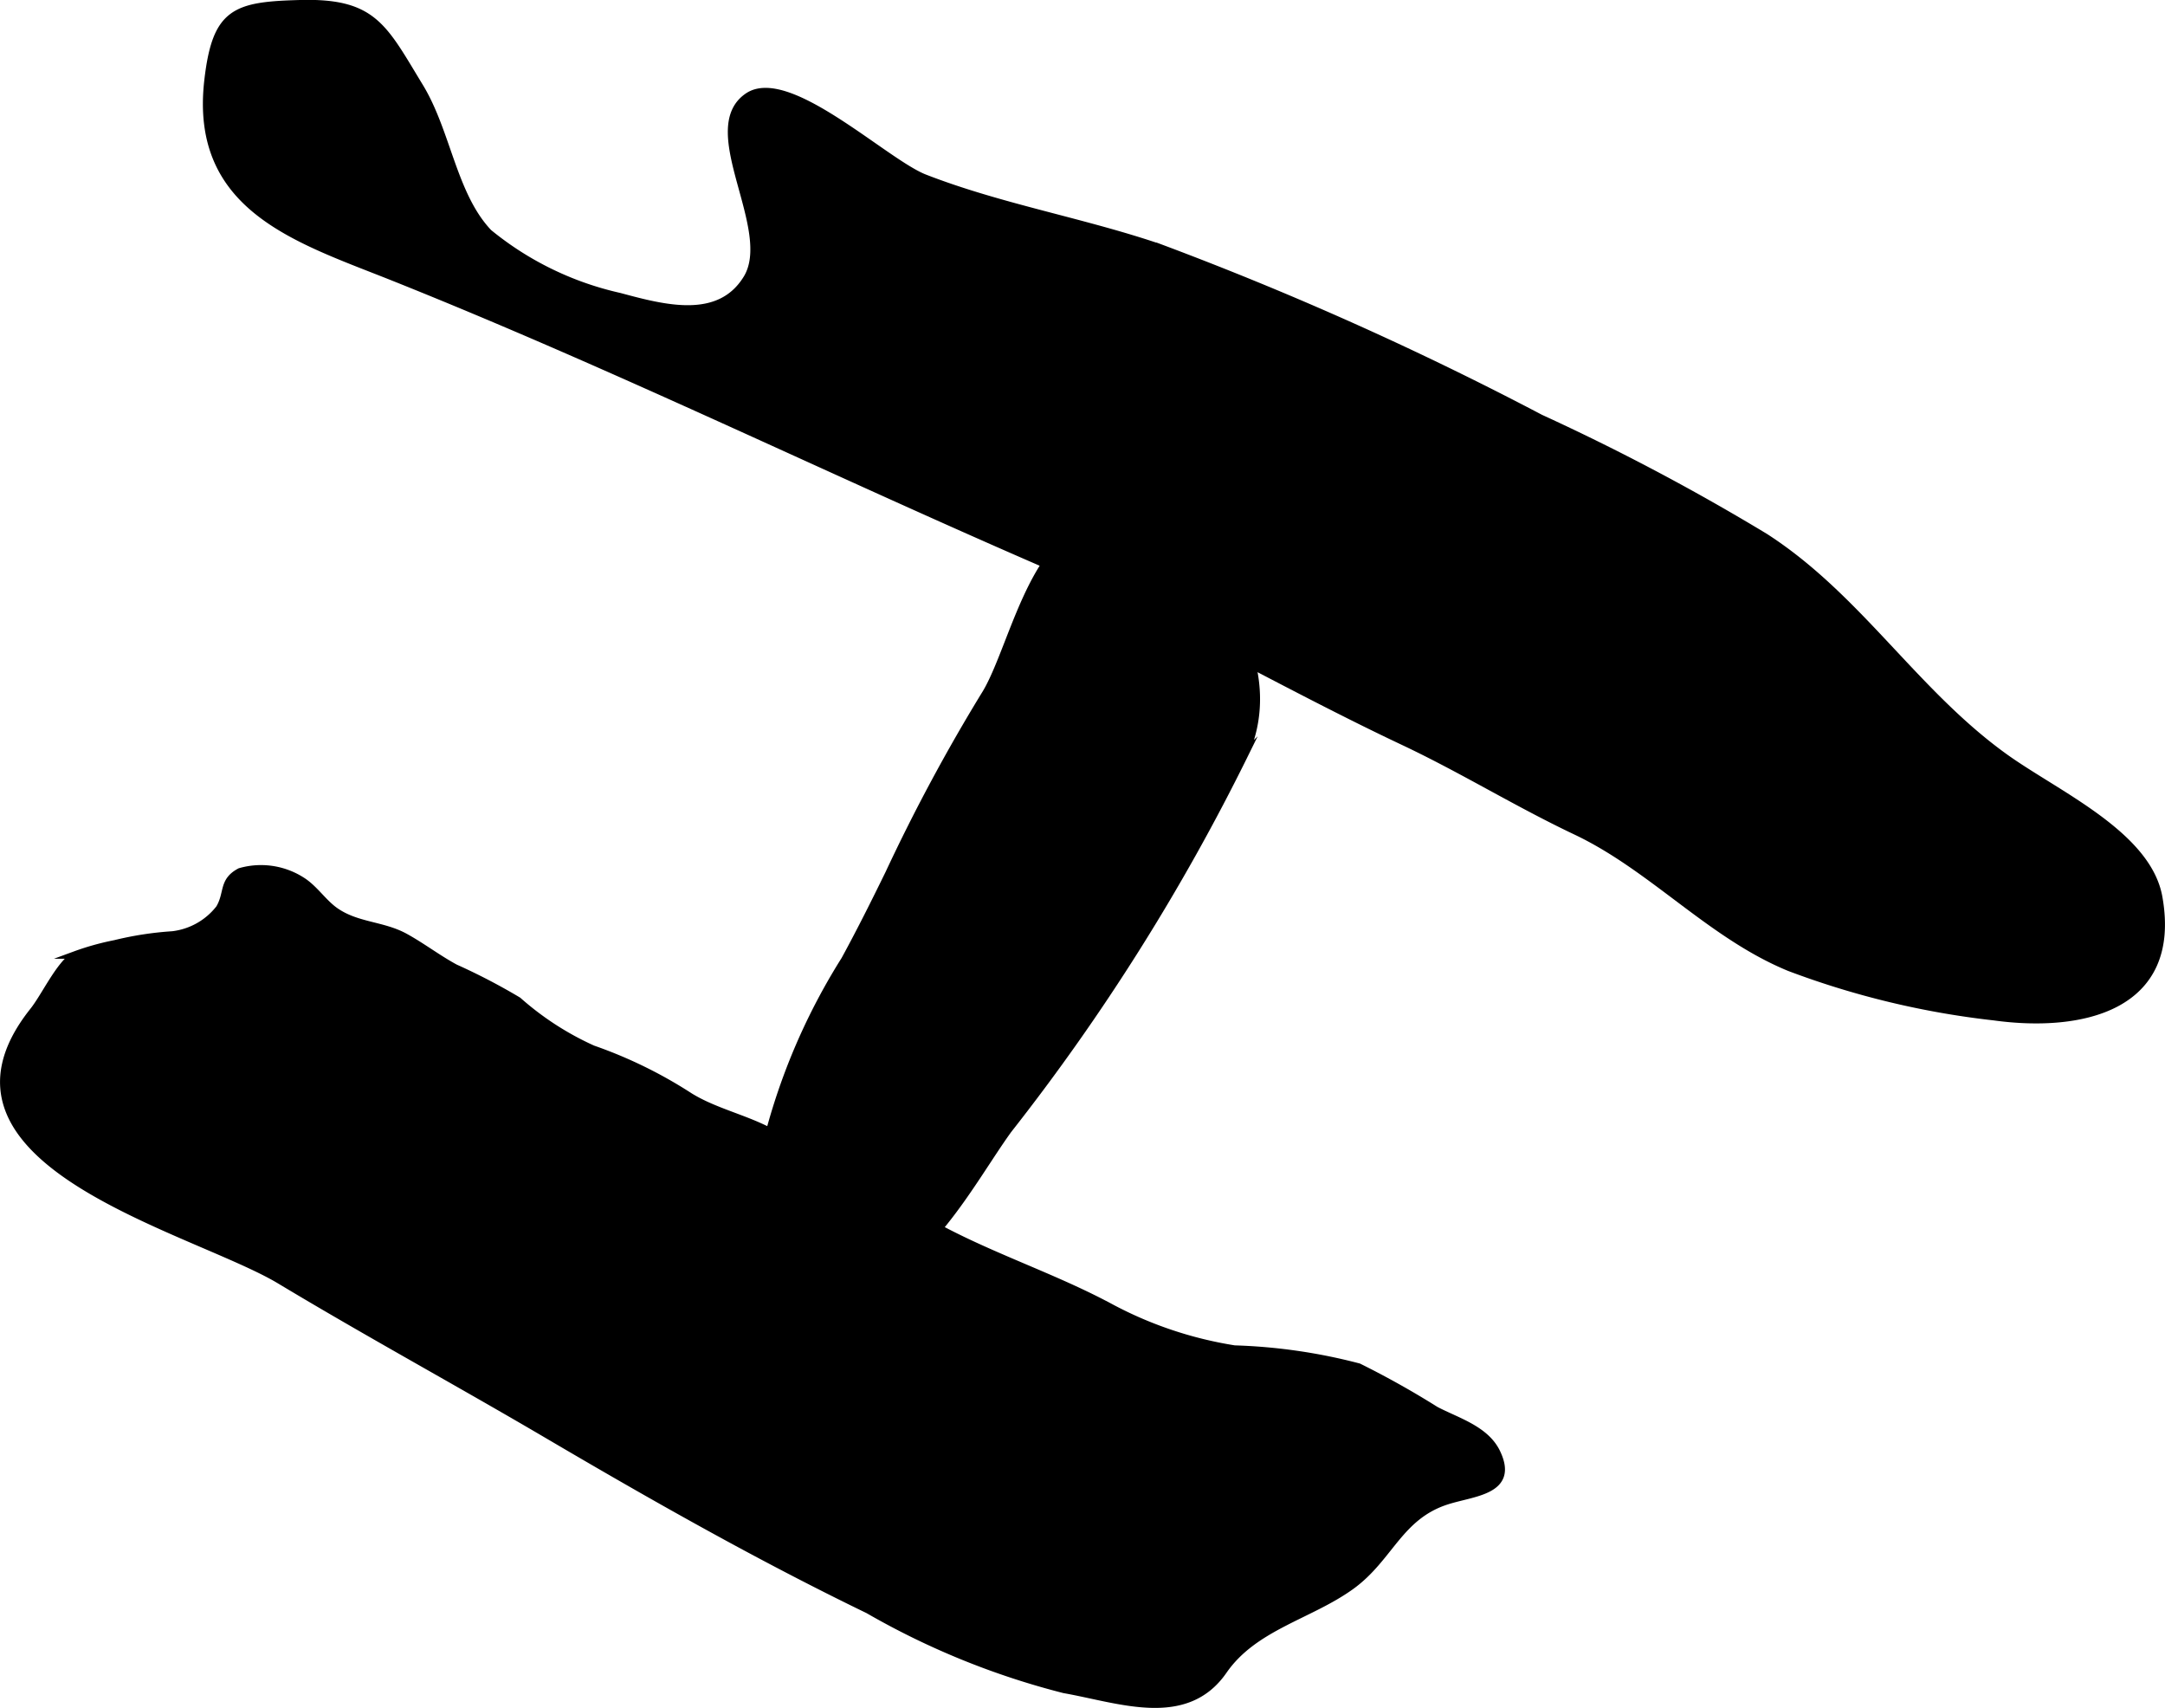
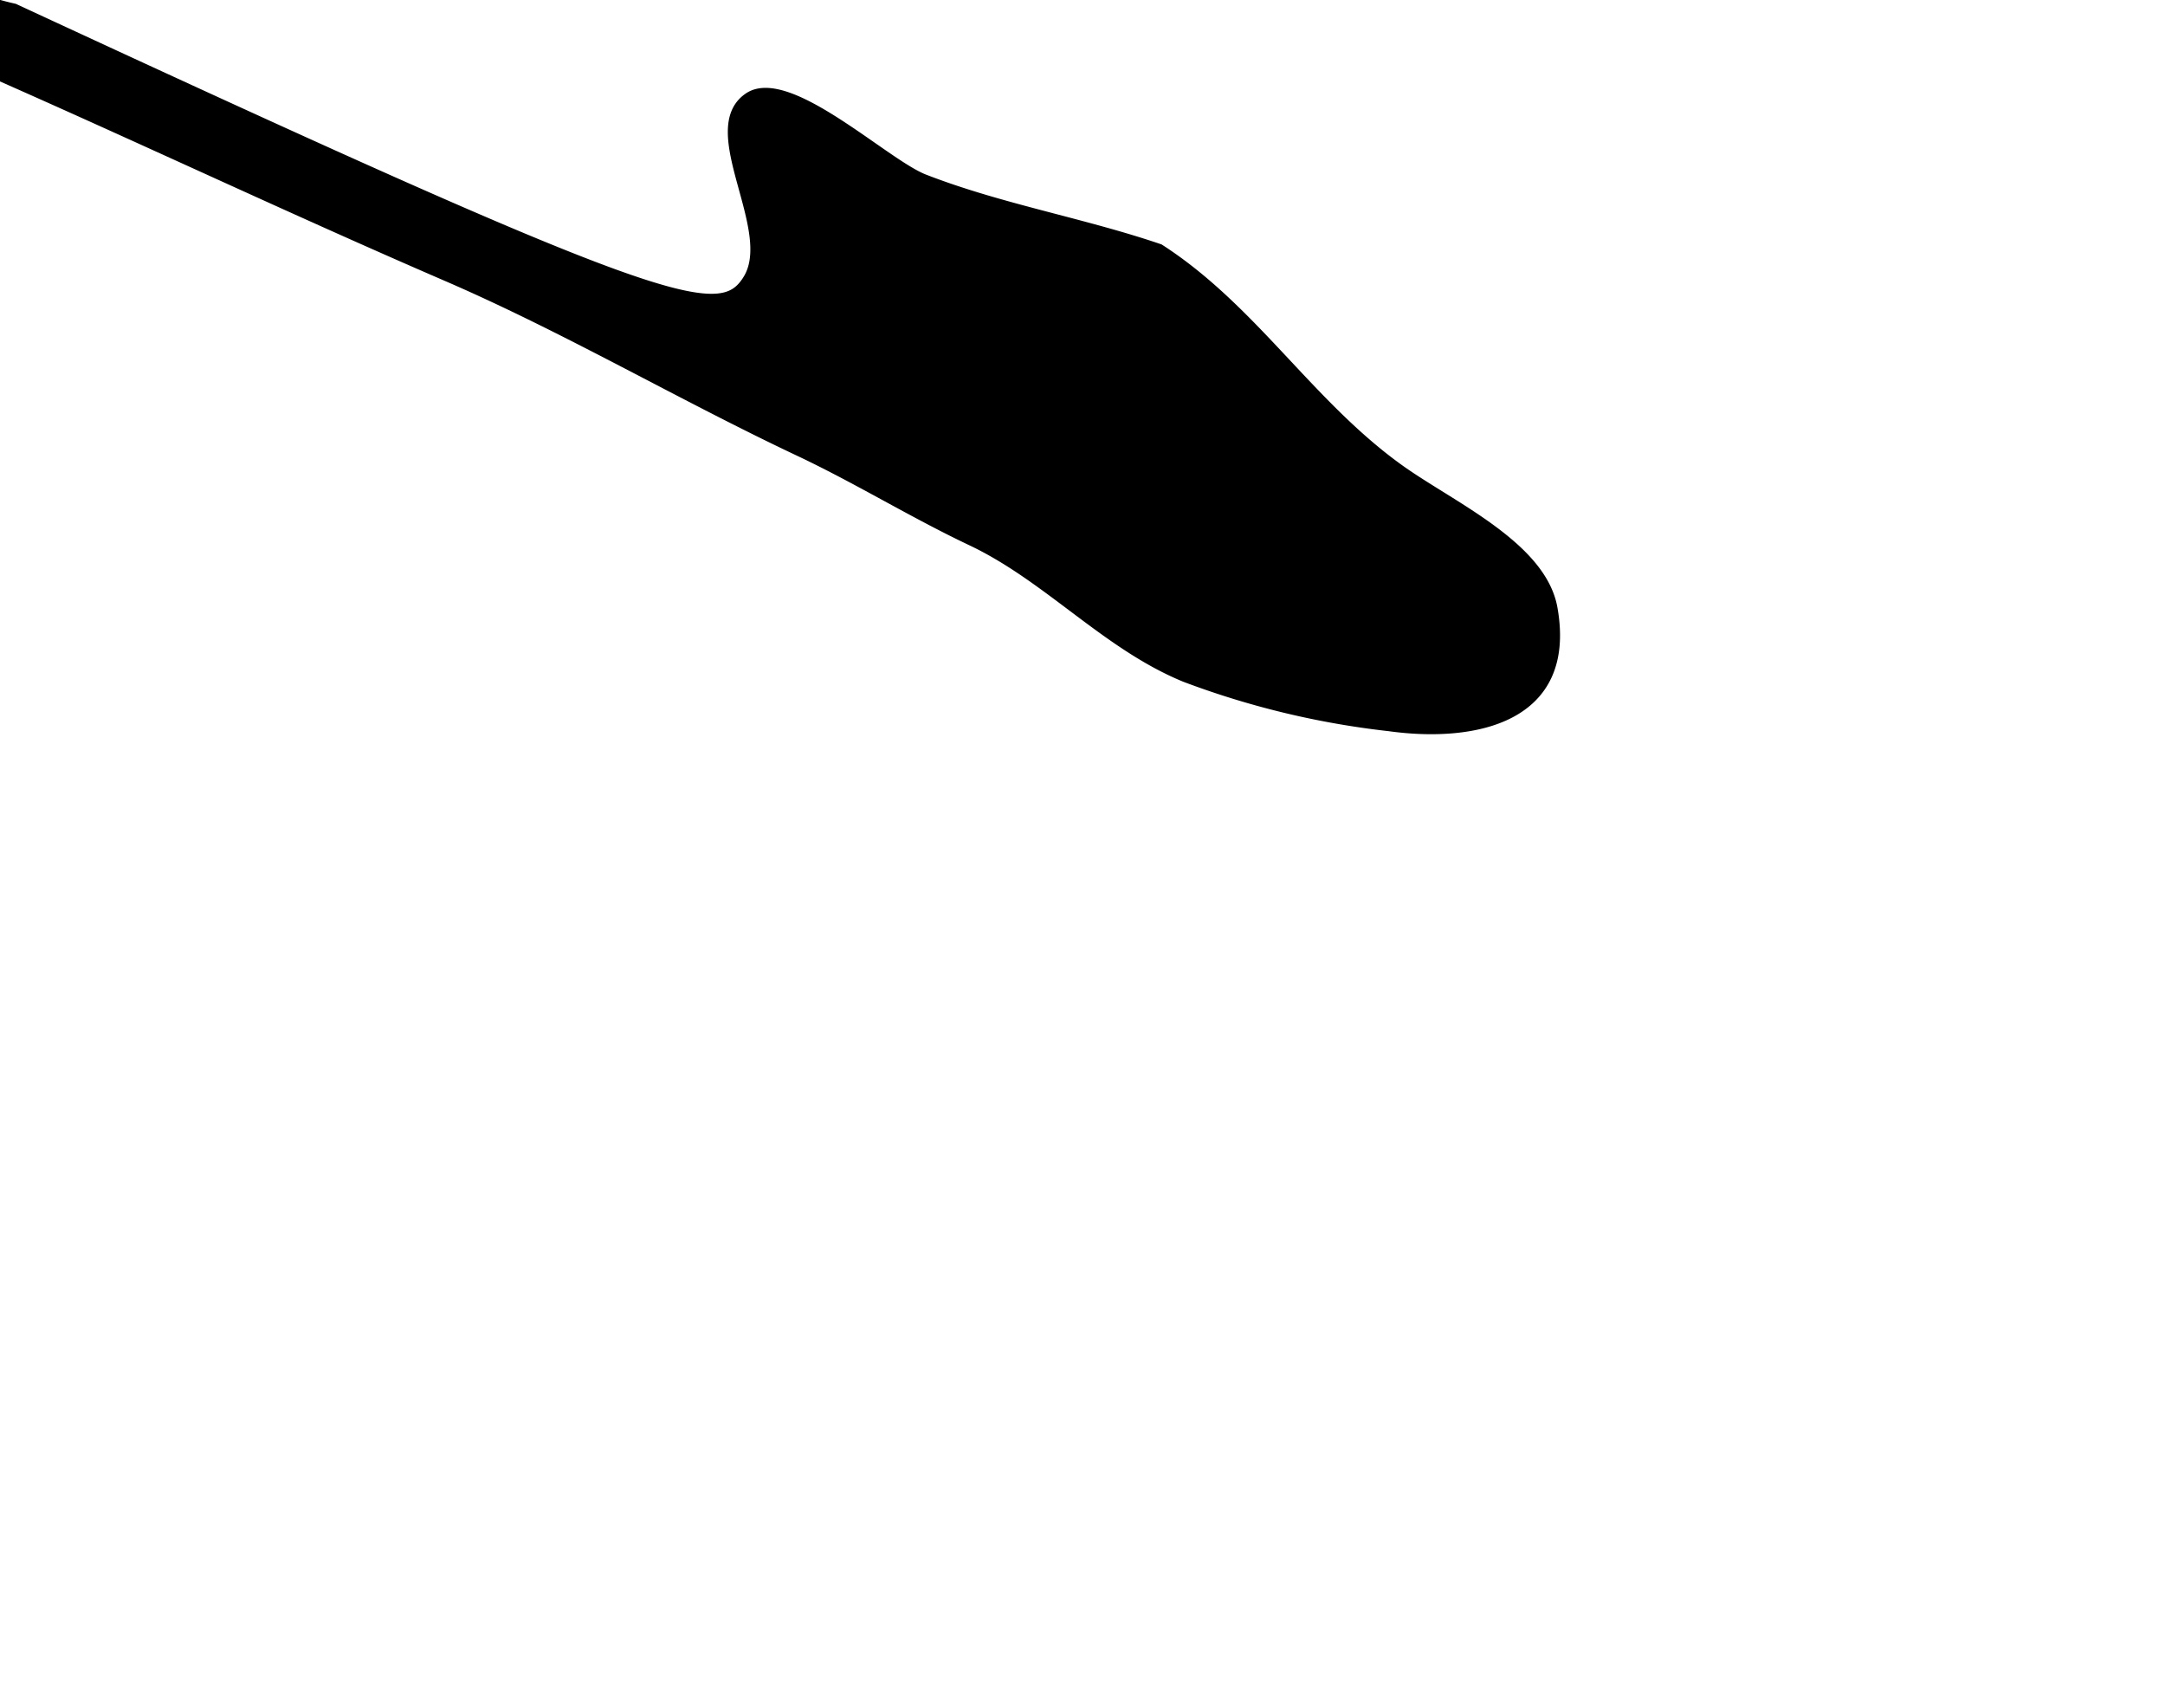
<svg xmlns="http://www.w3.org/2000/svg" version="1.1" width="15.422mm" height="12.164mm" viewBox="0 0 43.715 34.481">
  <defs>
    <style type="text/css">
      .a {
        stroke: #000;
        stroke-miterlimit: 10;
        stroke-width: 0.15px;
      }
    </style>
  </defs>
-   <path class="a" d="M15.078,5.629c.615-.988-.952-3.008.019-3.677.809-.561,2.781,1.341,3.579,1.645,1.542.598,3.182.873,4.746,1.406a66.692,66.692,0,0,1,7.68,3.439,45.07,45.07,0,0,1,4.535,2.4c1.887,1.215,3.02,3.14,4.842,4.448,1.044.75,2.886,1.559,3.11,2.829.396,2.238-1.583,2.647-3.322,2.408a17.059,17.059,0,0,1-4.133-.994c-1.592-.654-2.766-2.019-4.312-2.752-1.19-.564-2.279-1.24-3.467-1.802-2.389-1.126-4.705-2.491-7.136-3.541-4.468-1.931-8.773-4.044-13.28-5.844-1.928-.77-4.044-1.388-3.738-3.981.161-1.378.542-1.503,1.857-1.538,1.482-.04,1.679.468,2.412,1.672.562.919.674,2.195,1.395,2.953a6.366,6.366,0,0,0,2.645,1.288C13.415,6.232,14.523,6.526,15.078,5.629Z" />
-   <path class="a" d="M17.951,17.632a36.687,36.687,0,0,1,1.925-3.585c.64-.995,1.084-3.969,2.878-3.357,1.821.616,3.187,2.743,2.373,4.549a43.056,43.056,0,0,1-4.772,7.574c-.738,1.024-1.685,2.885-3.047,3.128-1.231.221-2.132-.453-2.071-1.628a12.676,12.676,0,0,1,1.821-4.934C17.374,18.8,17.665,18.217,17.951,17.632Z" />
-   <path class="a" d="M8.183,18.922c.347.192.663.435,1.006.62a12.394,12.394,0,0,1,1.27.661,5.972,5.972,0,0,0,1.509.977,9.108,9.108,0,0,1,1.957.957c.506.314,1.141.445,1.662.733.348.19.608.537.959.731.125.069.243-.032.366.029.146.074.279.248.441.333.373.197.759.332,1.12.556,1.233.76,2.666,1.189,3.934,1.869a7.916,7.916,0,0,0,2.519.849,11.199,11.199,0,0,1,2.508.363,17.693,17.693,0,0,1,1.553.87c.429.226,1.012.387,1.236.862.365.77-.461.795-1,.966-.979.309-1.159,1.158-1.946,1.724-.839.603-1.958.817-2.574,1.708-.761,1.099-2.1.575-3.216.379a15.622,15.622,0,0,1-3.956-1.608c-2.206-1.068-4.351-2.284-6.477-3.534-1.788-1.051-3.614-2.045-5.396-3.116-1.74-1.048-7.419-2.377-4.986-5.438.242-.305.515-.918.837-1.131a5.351,5.351,0,0,1,.811-.227,6.676,6.676,0,0,1,1.161-.179,1.407,1.407,0,0,0,.95-.535c.184-.31.053-.549.416-.741a1.529,1.529,0,0,1,1.236.175c.26.159.429.438.678.616C7.202,18.704,7.725,18.668,8.183,18.922Z" />
+   <path class="a" d="M15.078,5.629c.615-.988-.952-3.008.019-3.677.809-.561,2.781,1.341,3.579,1.645,1.542.598,3.182.873,4.746,1.406c1.887,1.215,3.02,3.14,4.842,4.448,1.044.75,2.886,1.559,3.11,2.829.396,2.238-1.583,2.647-3.322,2.408a17.059,17.059,0,0,1-4.133-.994c-1.592-.654-2.766-2.019-4.312-2.752-1.19-.564-2.279-1.24-3.467-1.802-2.389-1.126-4.705-2.491-7.136-3.541-4.468-1.931-8.773-4.044-13.28-5.844-1.928-.77-4.044-1.388-3.738-3.981.161-1.378.542-1.503,1.857-1.538,1.482-.04,1.679.468,2.412,1.672.562.919.674,2.195,1.395,2.953a6.366,6.366,0,0,0,2.645,1.288C13.415,6.232,14.523,6.526,15.078,5.629Z" />
</svg>